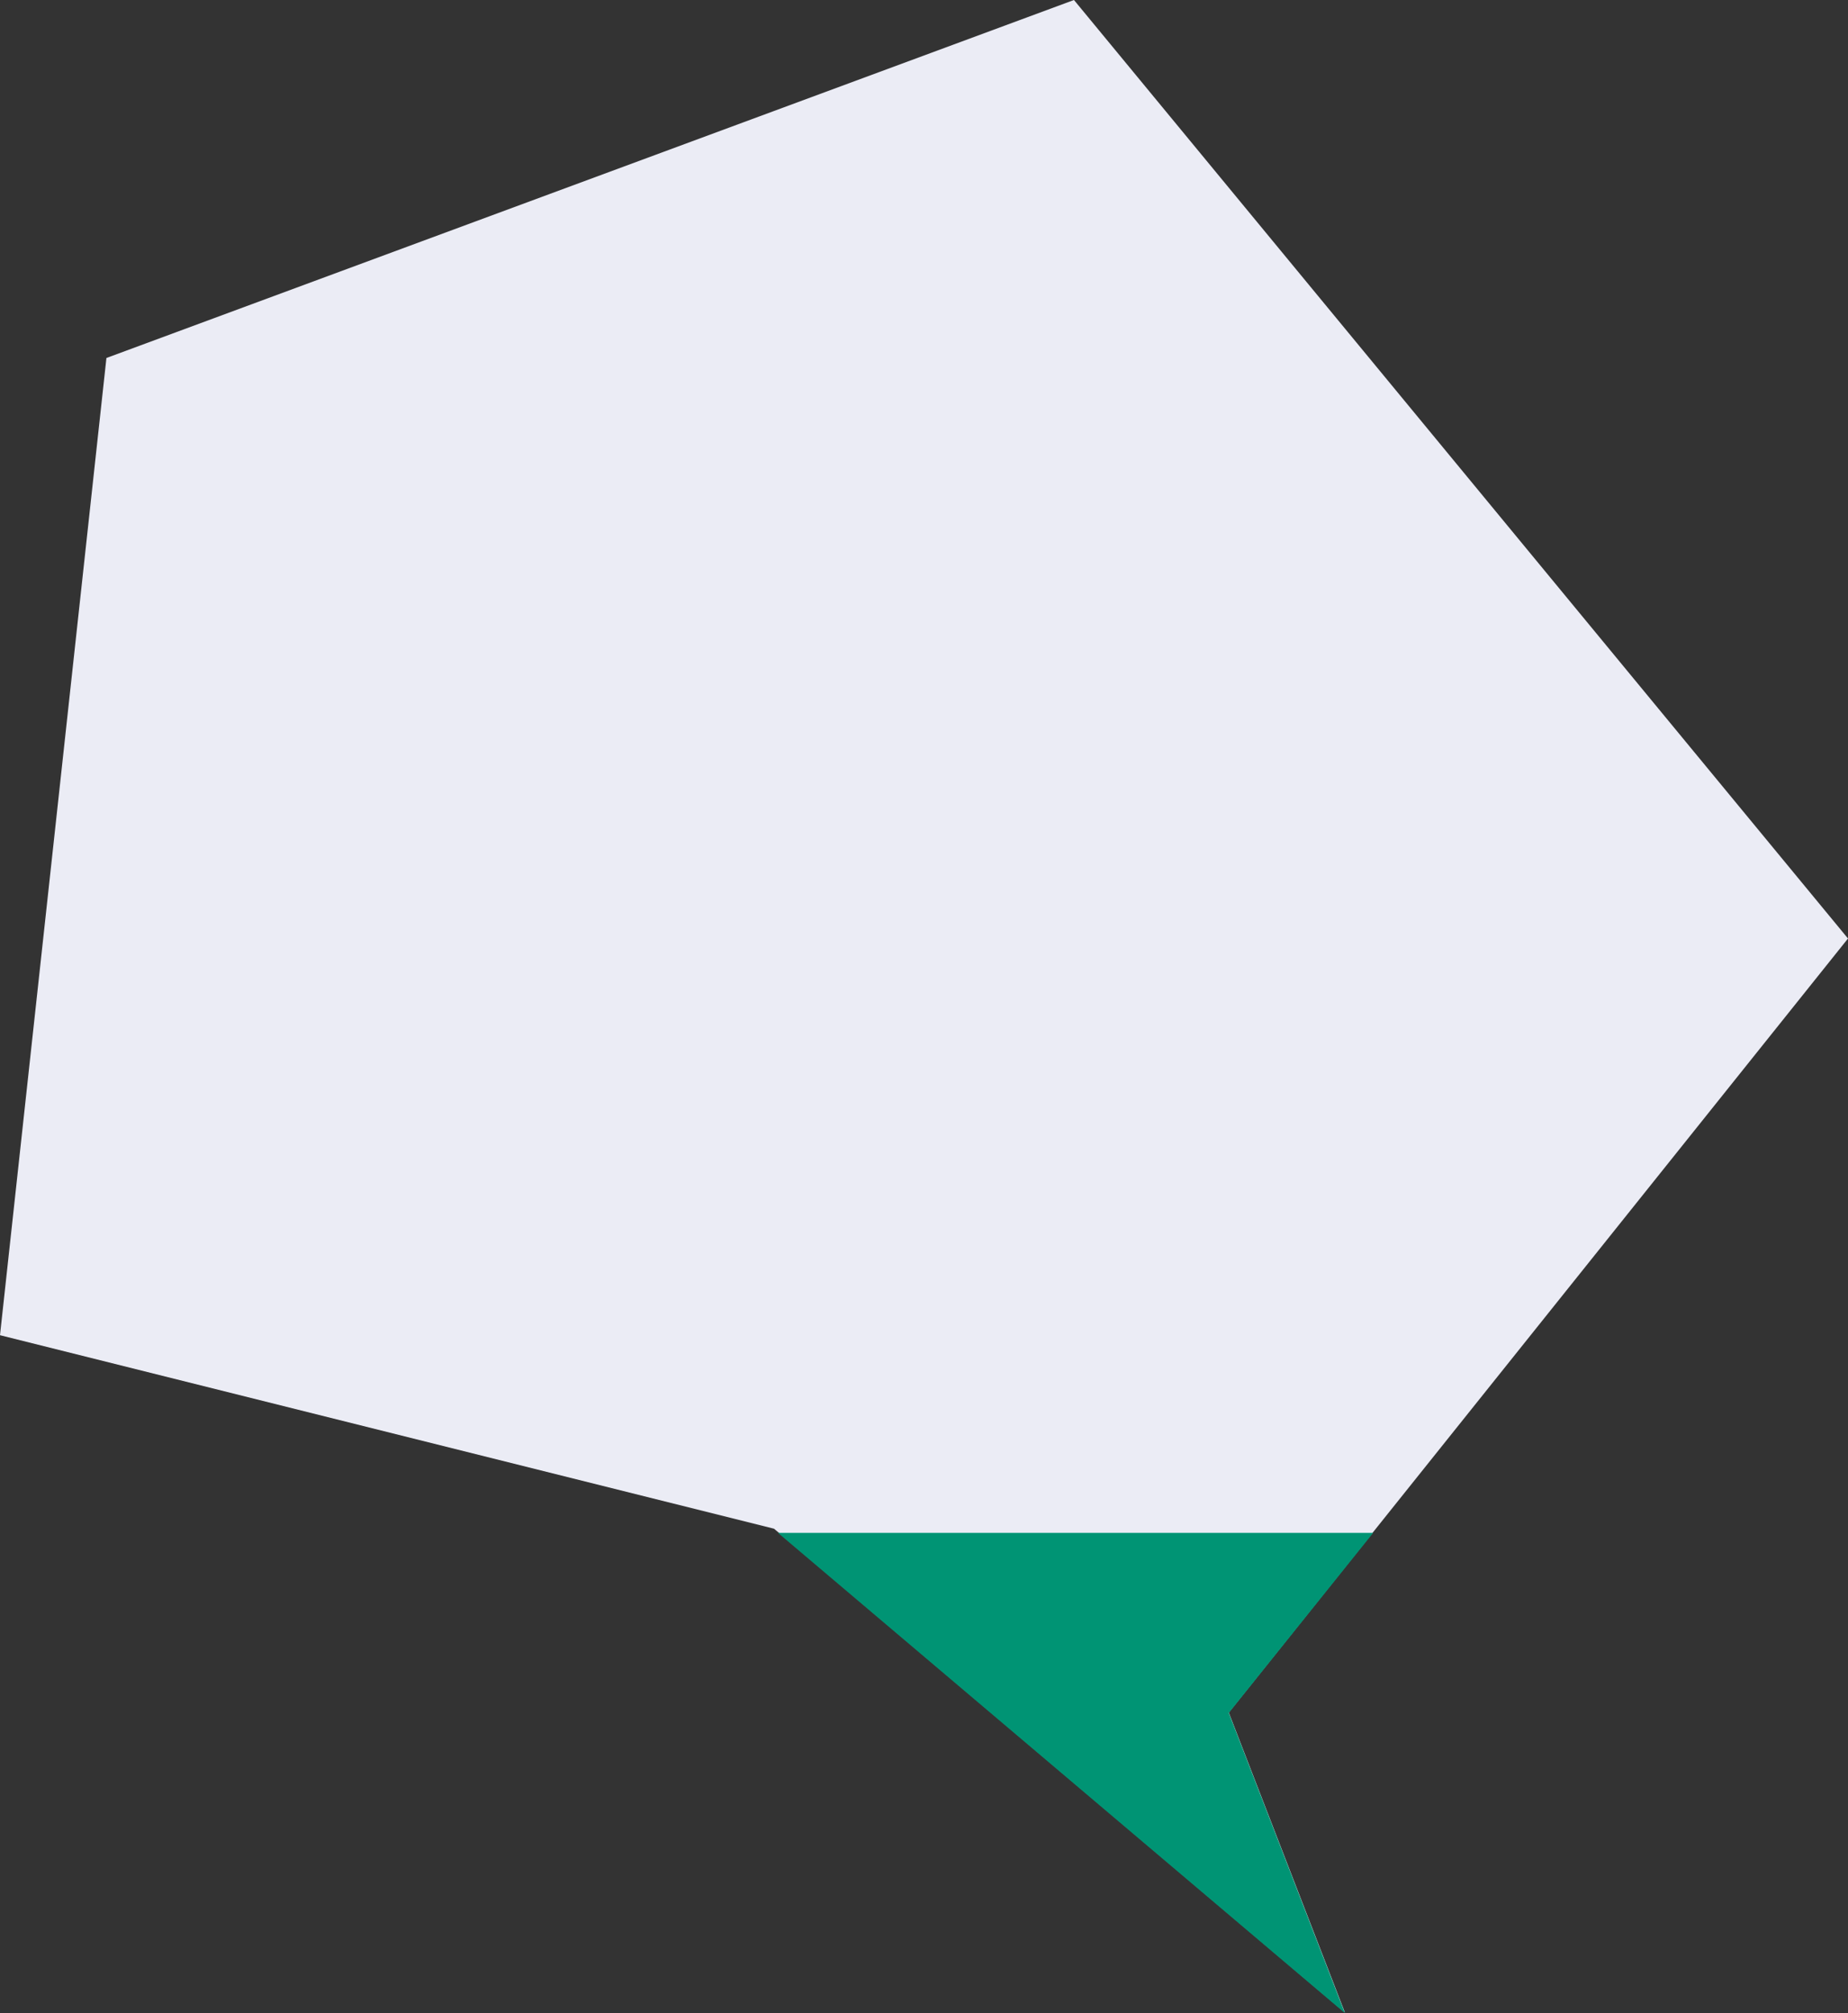
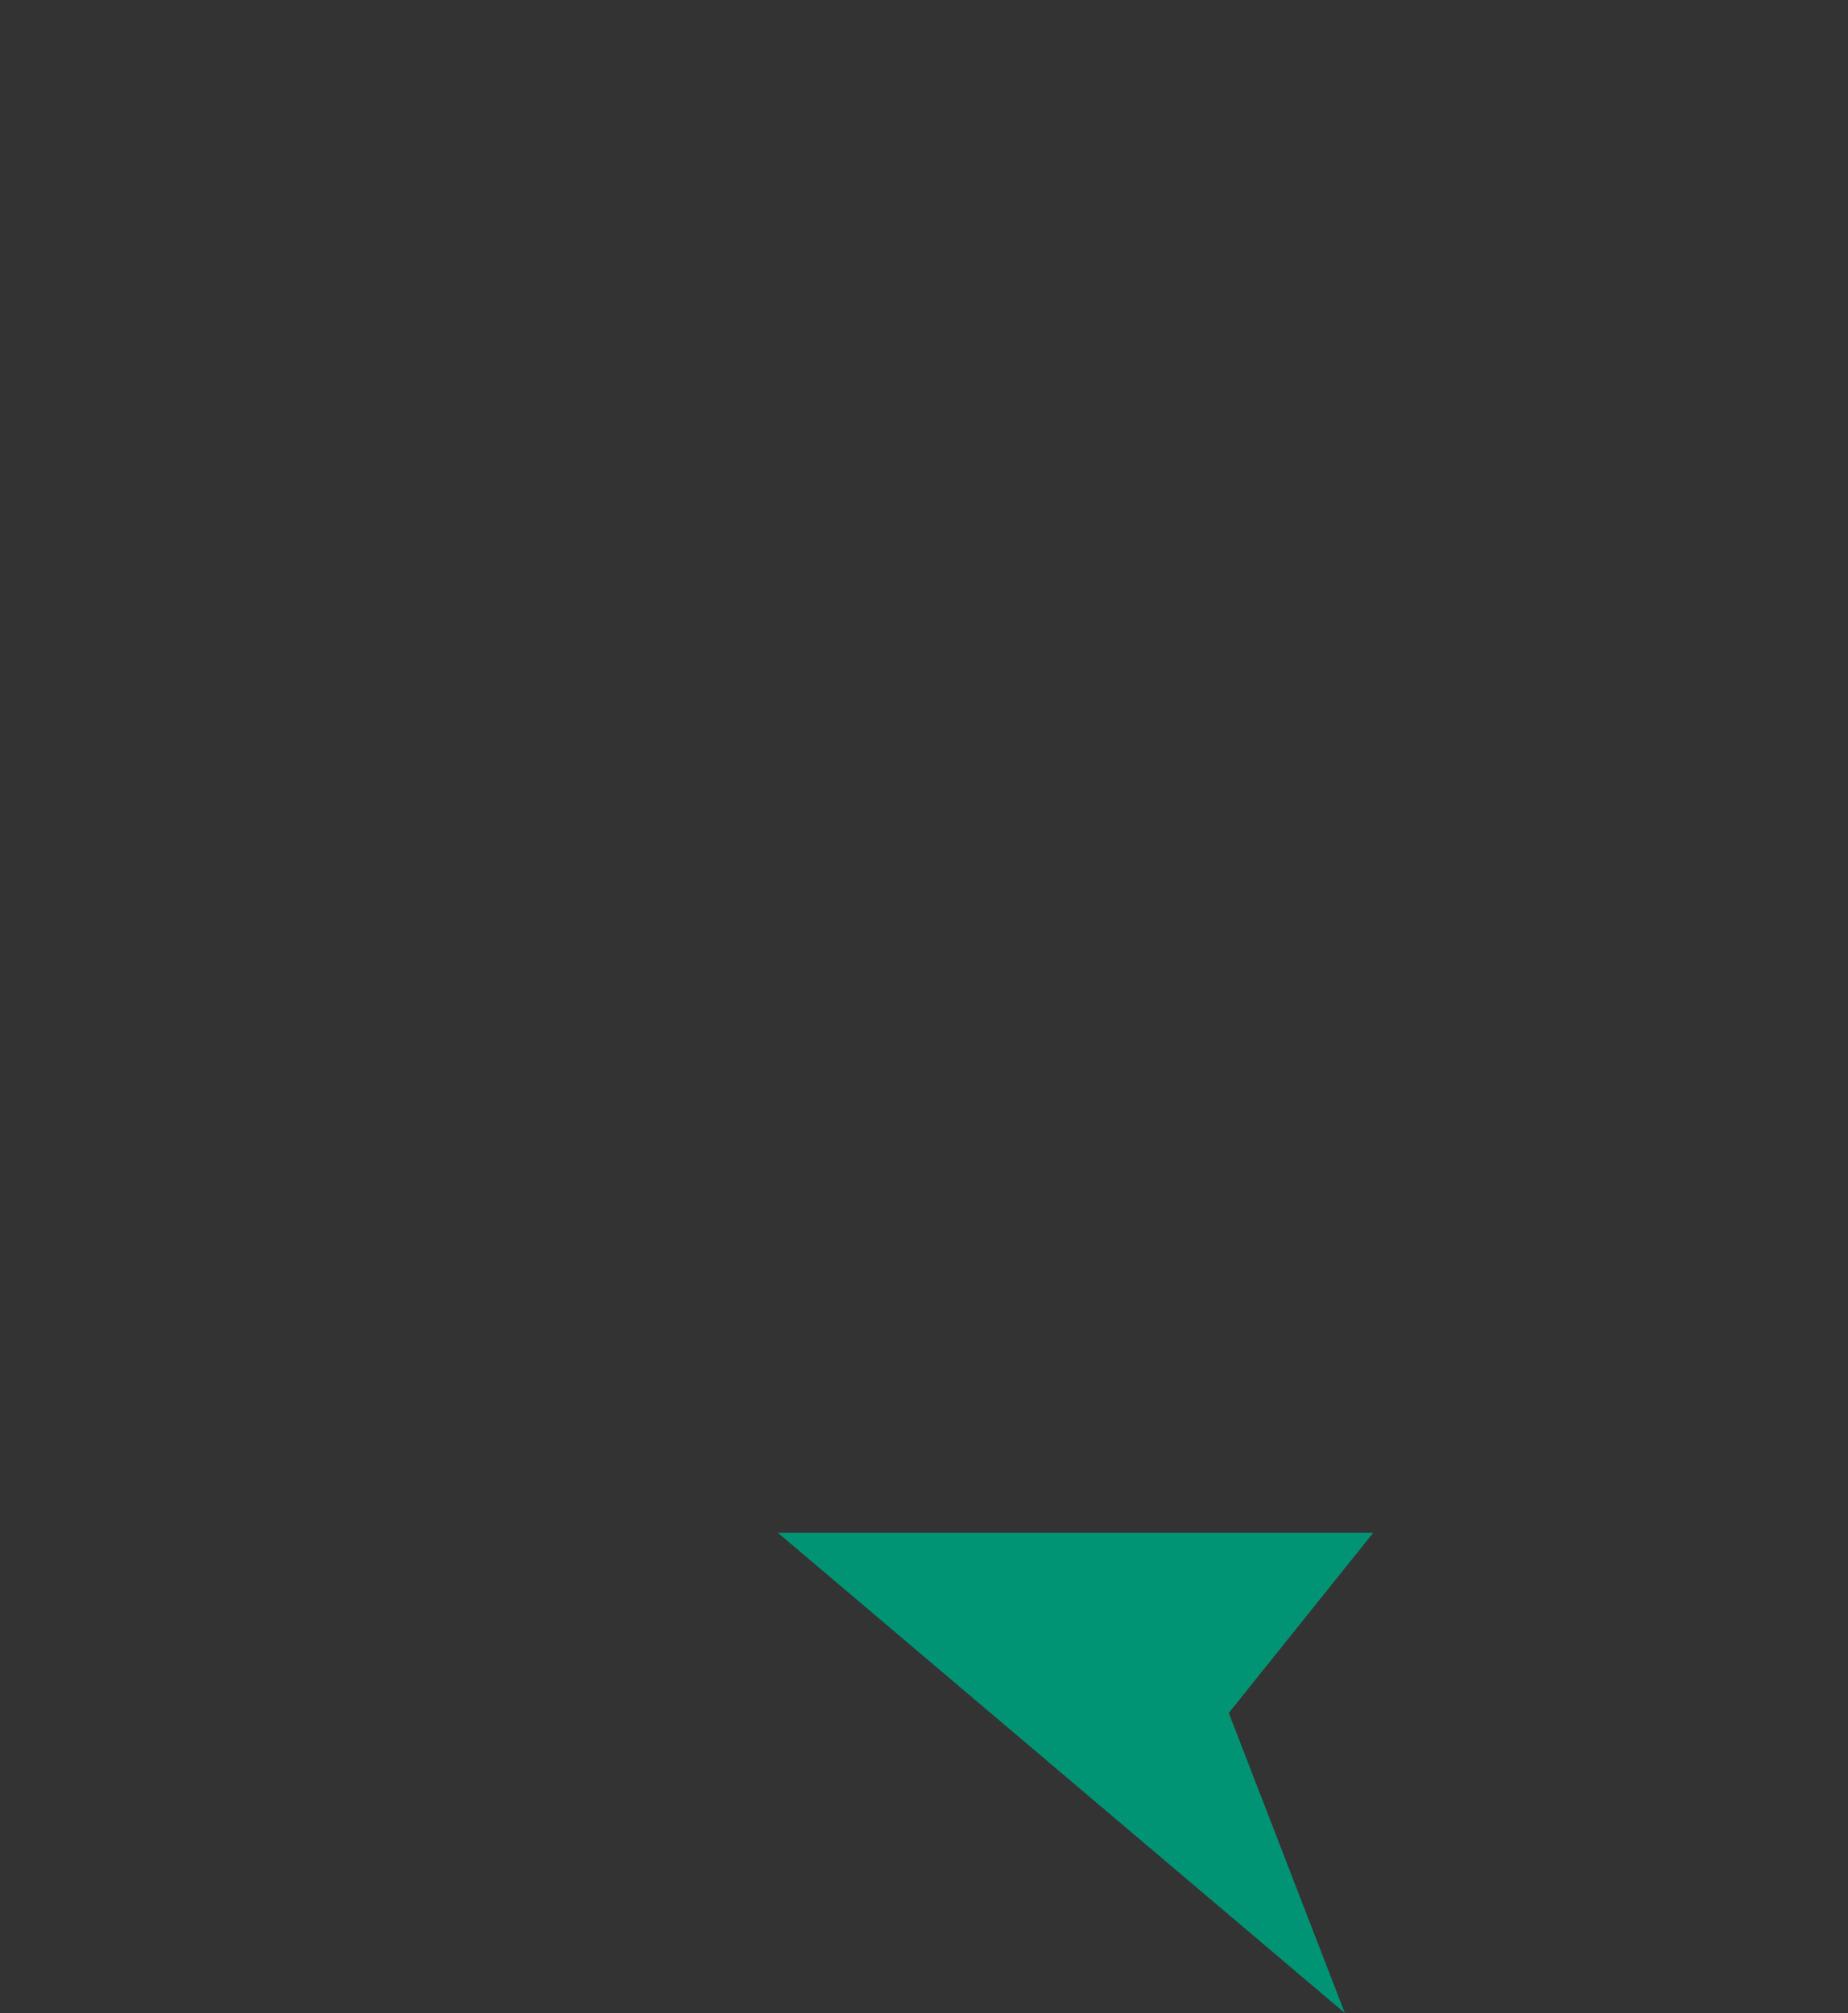
<svg xmlns="http://www.w3.org/2000/svg" viewBox="0 0 1534.23 1671.16">
  <rect x="0" y="0" width="1534.23" height="1671.16" fill="#333333" stroke="none" />
  <defs>
    <style>.cls-1{fill:#ebecf5;}.cls-2{fill:#009474;}</style>
  </defs>
  <g id="レイヤー_2" data-name="レイヤー 2">
    <g id="レイヤー_5" data-name="レイヤー 5">
-       <polygon class="cls-1" points="642.61 1269.05 1116.53 1670.64 1020.14 1421.65 1534.23 779.1 891.62 0 88.36 297.18 0 1108.41 642.61 1269.05" />
      <polygon id="_6" data-name="6" class="cls-2" points="1020.14 1422 1140.02 1272.51 645.88 1272.51 1116.53 1671.16 1020.14 1422" />
    </g>
  </g>
</svg>